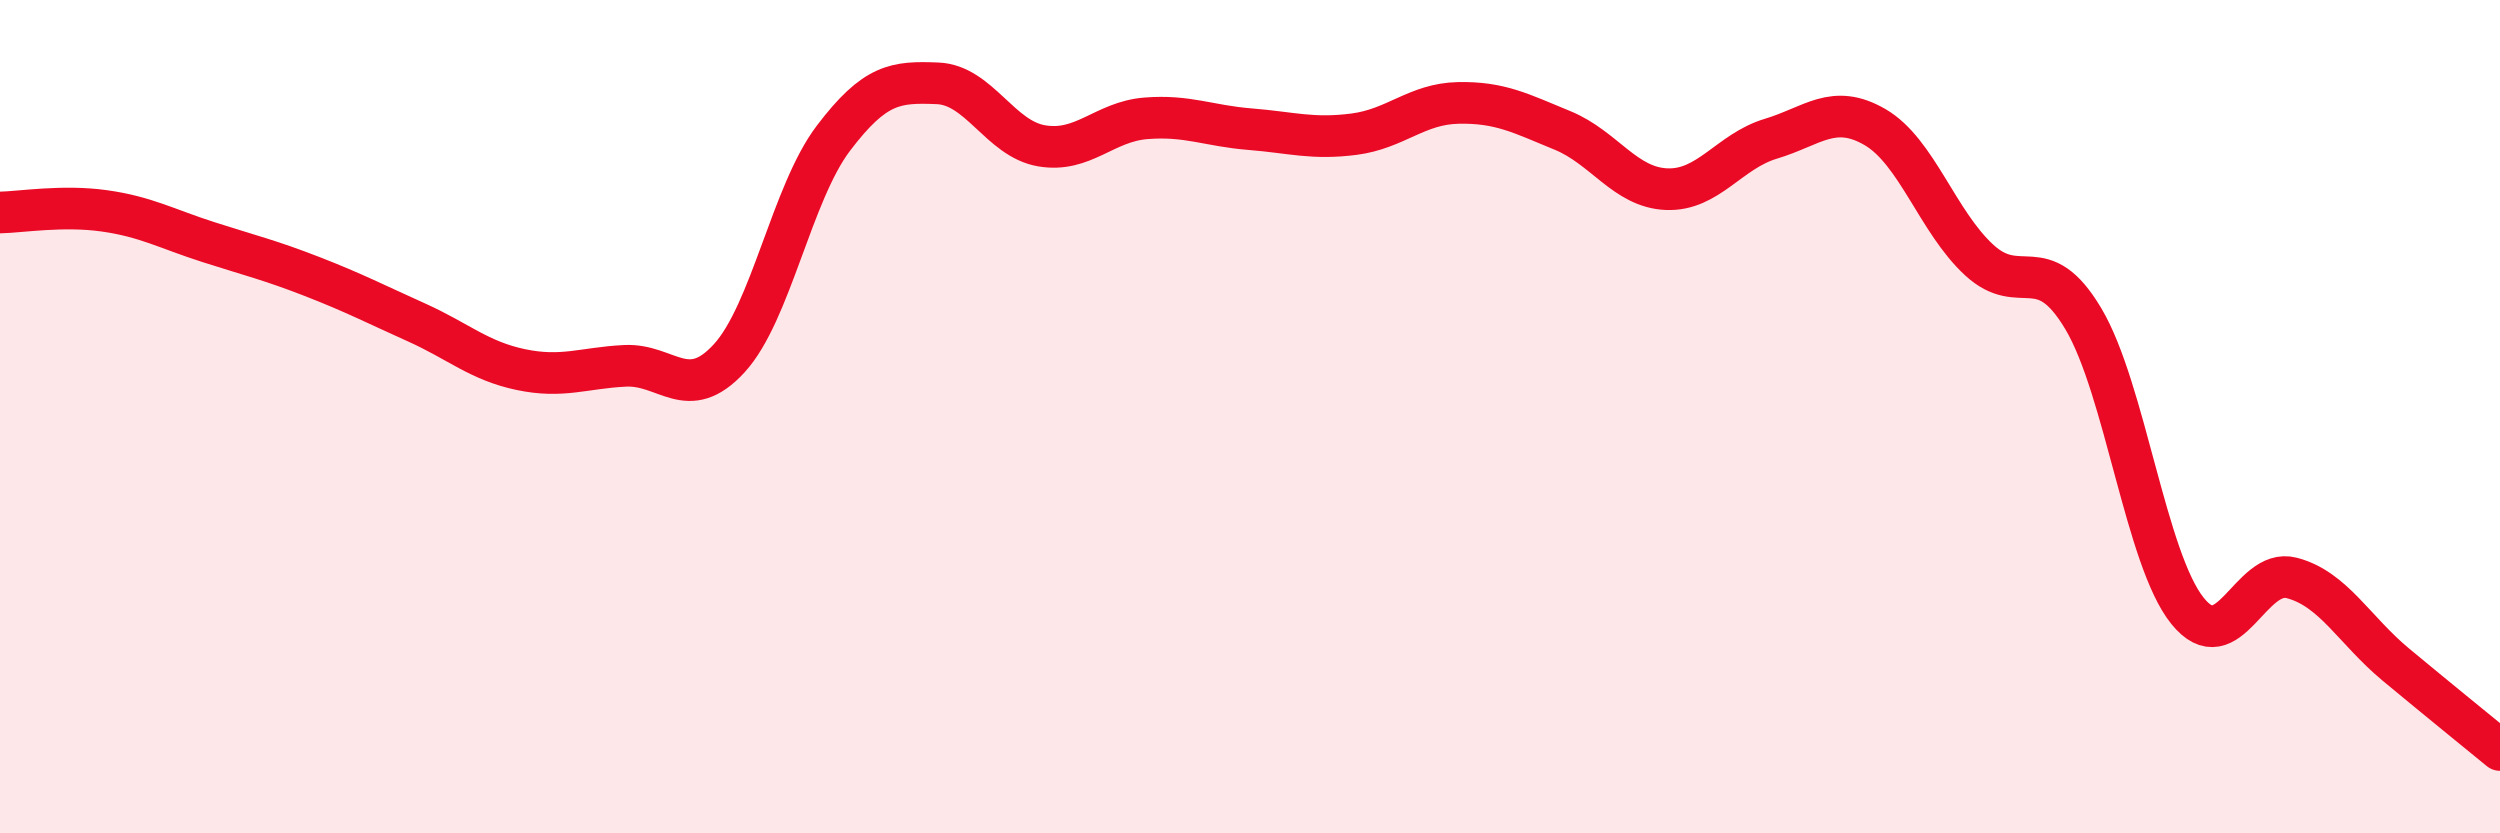
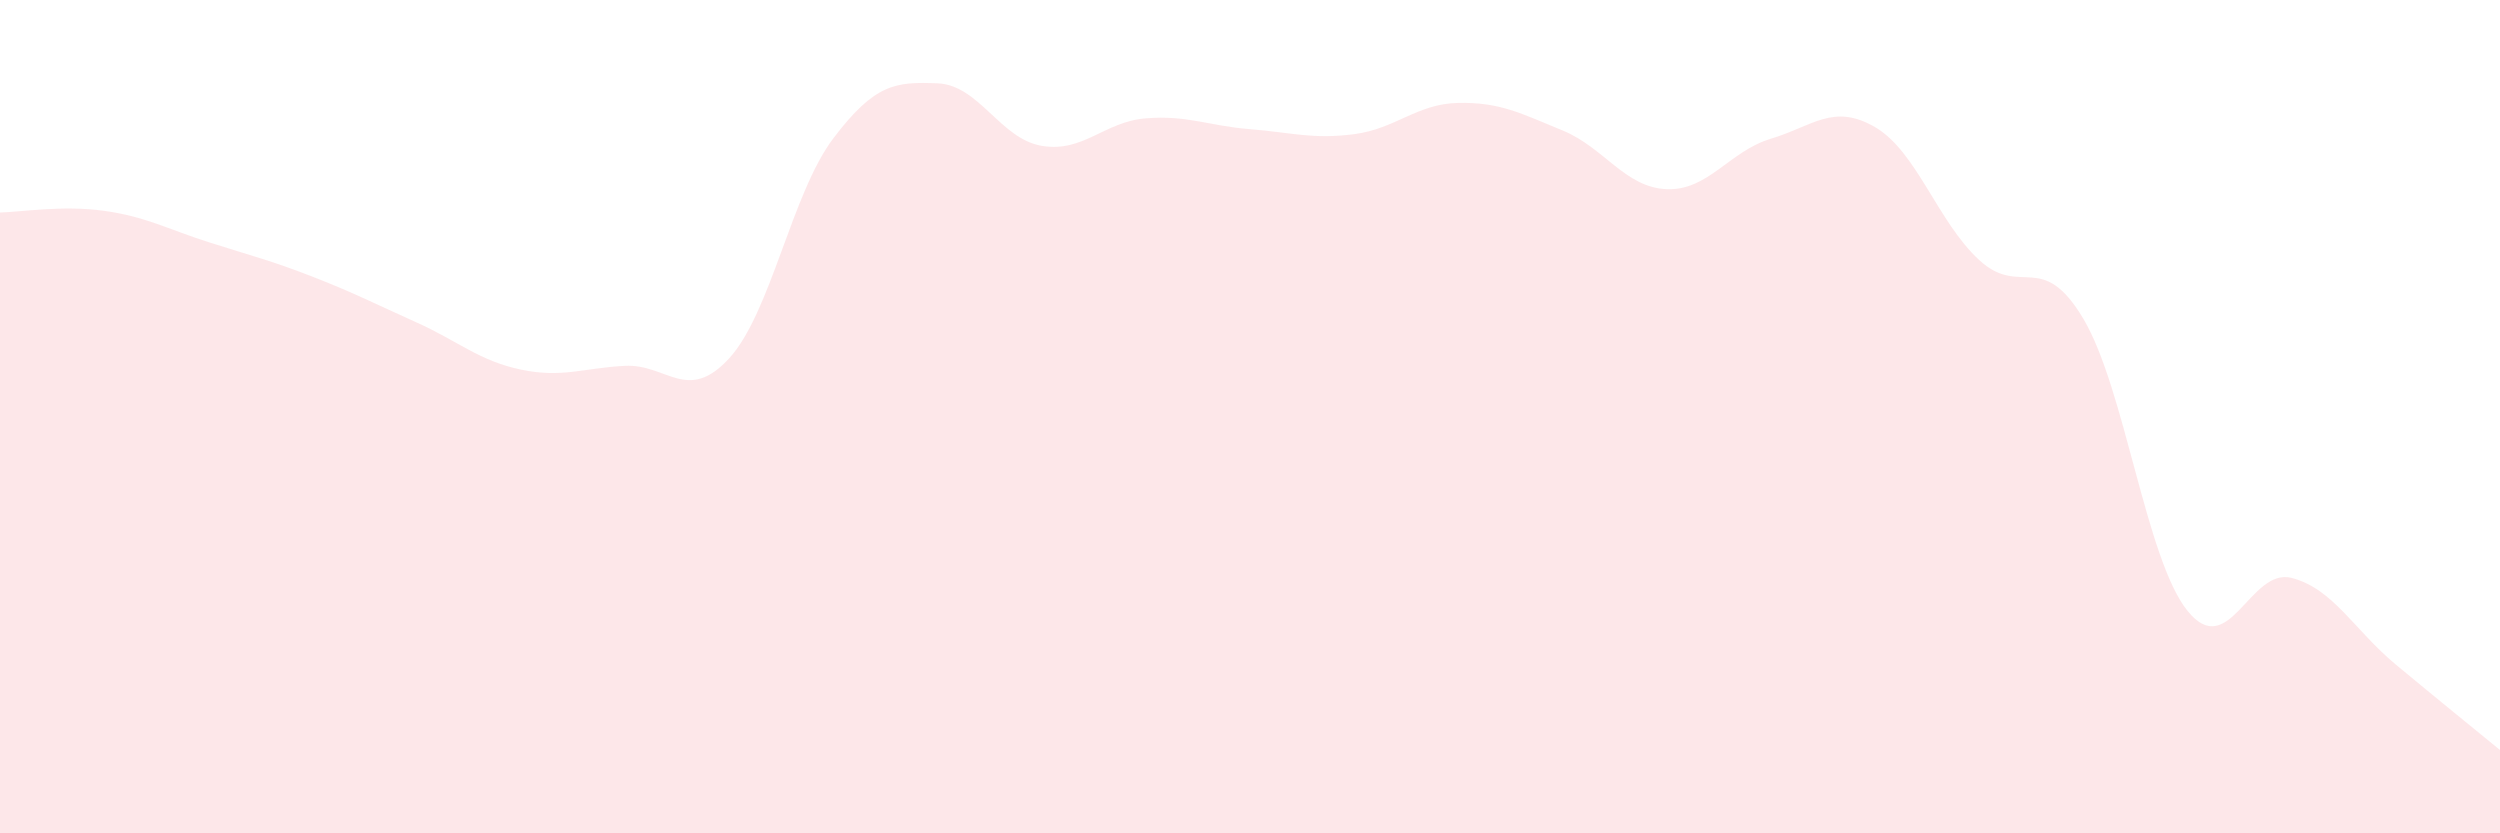
<svg xmlns="http://www.w3.org/2000/svg" width="60" height="20" viewBox="0 0 60 20">
  <path d="M 0,5.1 C 0.5,5.09 1.5,4.92 2.5,5.06 C 3.5,5.2 4,5.49 5,5.81 C 6,6.13 6.5,6.25 7.5,6.64 C 8.5,7.03 9,7.29 10,7.74 C 11,8.19 11.5,8.66 12.5,8.87 C 13.5,9.08 14,8.83 15,8.78 C 16,8.73 16.5,9.69 17.5,8.6 C 18.5,7.51 19,4.64 20,3.32 C 21,2 21.5,1.96 22.5,2 C 23.5,2.04 24,3.33 25,3.5 C 26,3.67 26.5,2.92 27.5,2.84 C 28.5,2.76 29,3.02 30,3.1 C 31,3.18 31.5,3.35 32.5,3.22 C 33.5,3.09 34,2.49 35,2.47 C 36,2.45 36.5,2.72 37.5,3.13 C 38.5,3.54 39,4.5 40,4.54 C 41,4.58 41.5,3.63 42.5,3.33 C 43.5,3.03 44,2.47 45,3.05 C 46,3.63 46.5,5.32 47.5,6.24 C 48.5,7.16 49,5.97 50,7.65 C 51,9.33 51.5,13.42 52.5,14.66 C 53.5,15.9 54,13.61 55,13.87 C 56,14.13 56.5,15.12 57.5,15.95 C 58.5,16.78 59.5,17.59 60,18L60 20L0 20Z" fill="#EB0A25" opacity="0.1" stroke-linecap="round" stroke-linejoin="round" />
-   <path d="M 0,5.1 C 0.5,5.09 1.5,4.92 2.5,5.06 C 3.5,5.2 4,5.49 5,5.81 C 6,6.13 6.5,6.25 7.5,6.64 C 8.5,7.03 9,7.29 10,7.74 C 11,8.19 11.5,8.66 12.5,8.87 C 13.5,9.08 14,8.83 15,8.78 C 16,8.73 16.5,9.69 17.5,8.6 C 18.5,7.51 19,4.64 20,3.32 C 21,2 21.5,1.96 22.5,2 C 23.5,2.04 24,3.33 25,3.5 C 26,3.67 26.5,2.92 27.5,2.84 C 28.5,2.76 29,3.02 30,3.1 C 31,3.18 31.5,3.35 32.5,3.22 C 33.5,3.09 34,2.49 35,2.47 C 36,2.45 36.5,2.72 37.5,3.13 C 38.5,3.54 39,4.5 40,4.54 C 41,4.58 41.5,3.63 42.5,3.33 C 43.5,3.03 44,2.47 45,3.05 C 46,3.63 46.5,5.32 47.5,6.24 C 48.5,7.16 49,5.97 50,7.65 C 51,9.33 51.5,13.42 52.5,14.66 C 53.5,15.9 54,13.61 55,13.87 C 56,14.13 56.5,15.12 57.5,15.95 C 58.5,16.78 59.5,17.59 60,18" stroke="#EB0A25" stroke-width="1" fill="none" stroke-linecap="round" stroke-linejoin="round" />
</svg>